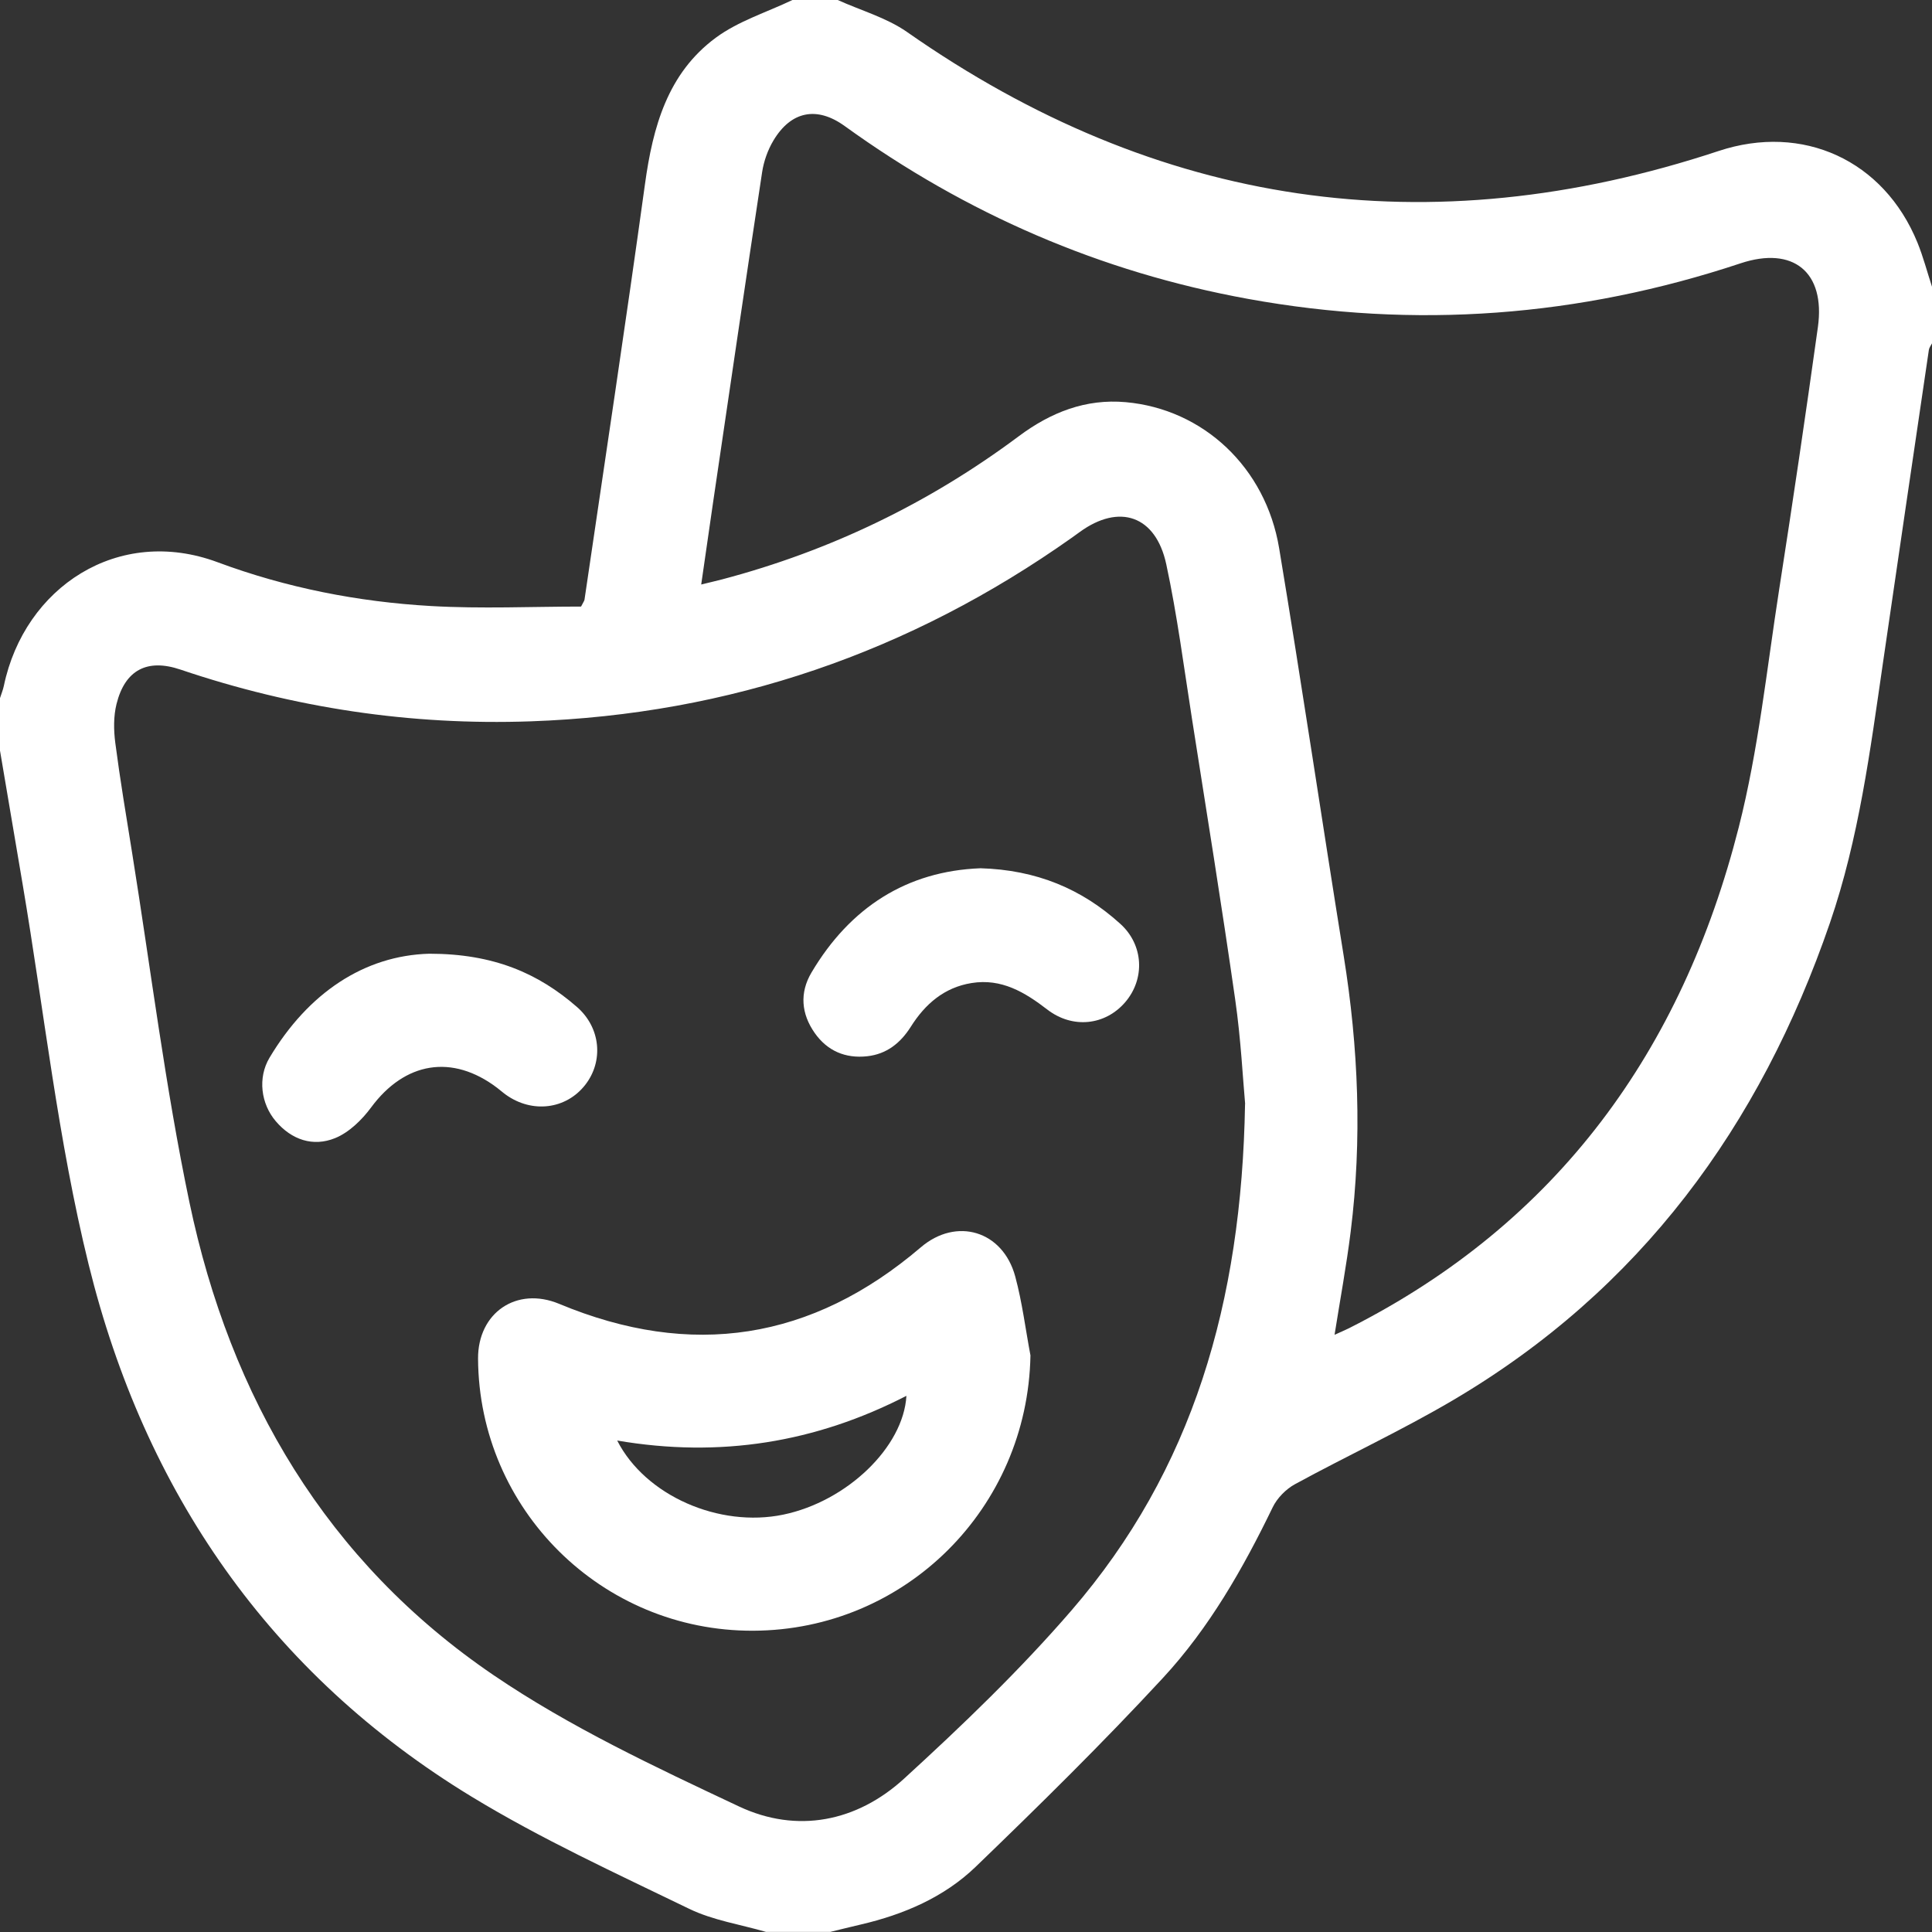
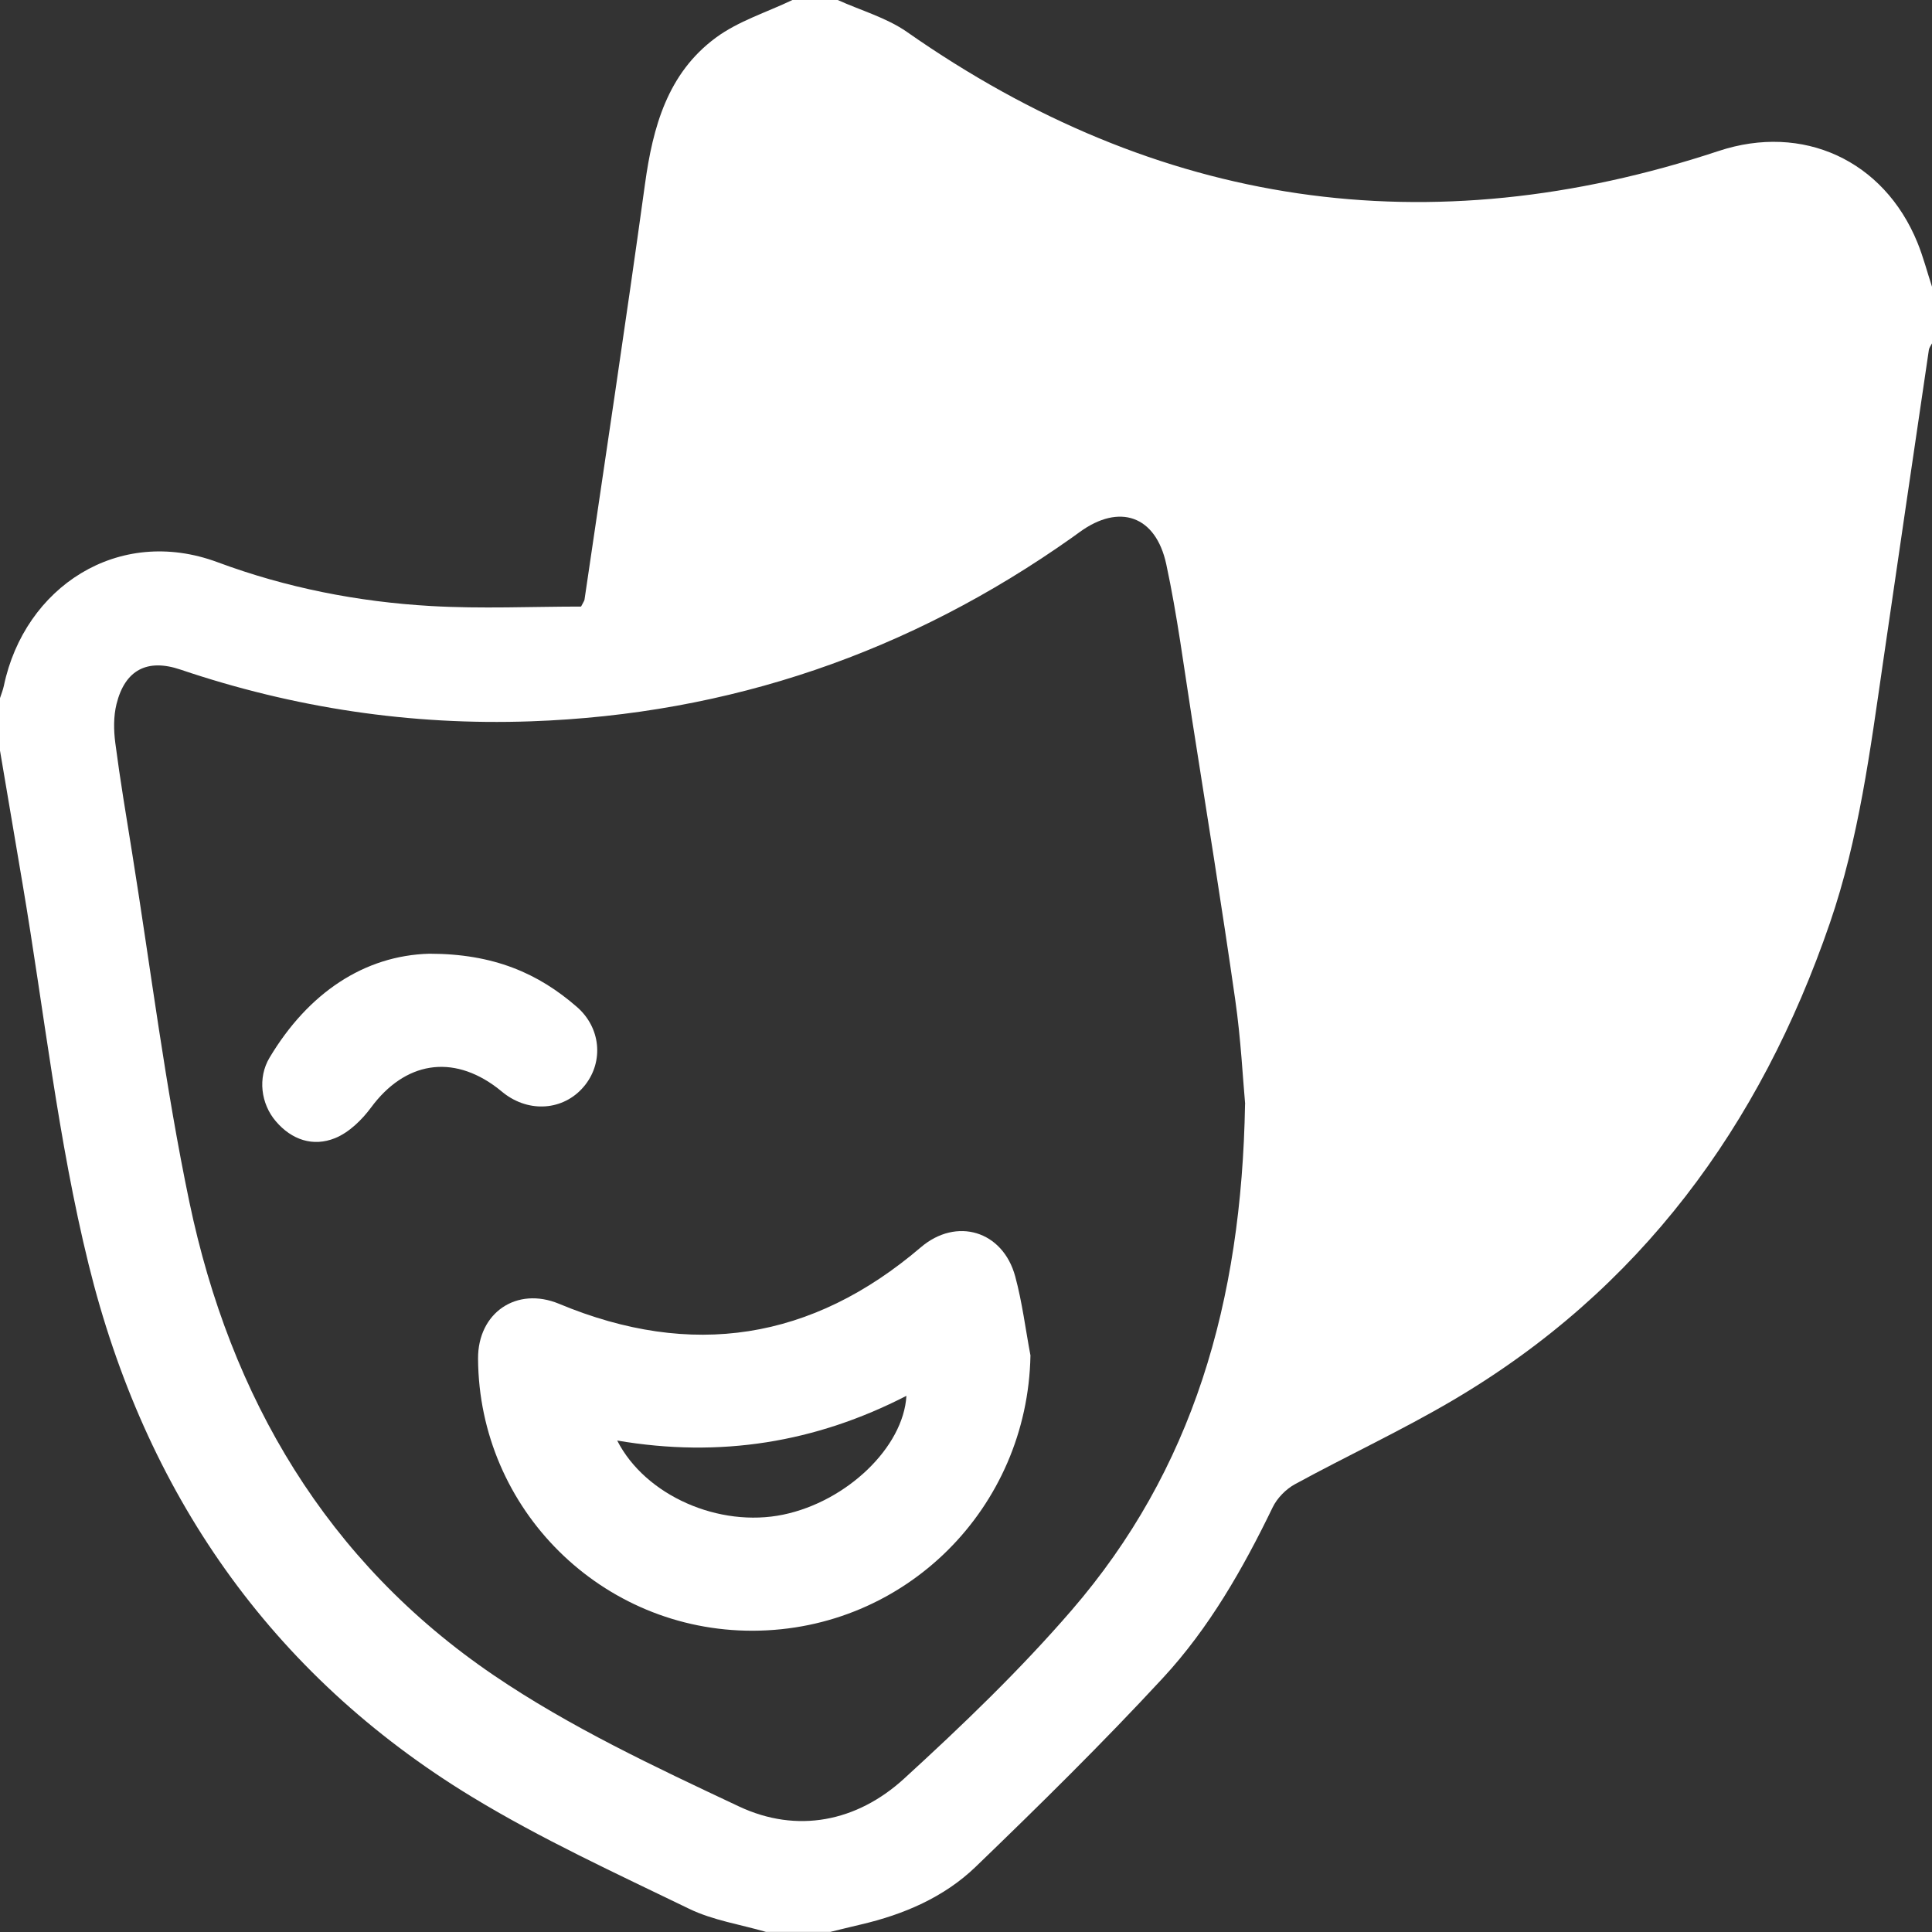
<svg xmlns="http://www.w3.org/2000/svg" version="1.1" viewBox="0 0 500 500">
  <rect x="0" y="0" width="500" height="500" fill="#333333" stroke="none" />
  <defs>
    <style>
      .cls-1 {
        fill: #fff;
      }
    </style>
  </defs>
  <g>
    <g id="Layer_1">
      <g>
-         <path class="cls-1" d="M0,194.34c0-4.56,0-9.11,0-13.67.34-1.06.77-2.11,1-3.19,5.34-25.52,29.57-41.55,55.33-31.97,17.75,6.6,36.31,10.25,55.19,11.33,13.07.75,26.22.14,38.86.14.62-1.22.85-1.49.89-1.79,5.26-35.84,10.7-71.66,15.65-107.54,2.04-14.79,5.84-28.67,18.33-37.89C191.08,5.45,198.42,3.19,205.08,0c3.91,0,7.81,0,11.72,0,6.01,2.72,12.63,4.57,17.94,8.28,64.92,45.43,134.87,55.67,210.03,30.8,21.78-7.21,42.75,2.36,51.46,23.69,1.51,3.71,2.52,7.62,3.77,11.44v14.65c-.28.56-.72,1.1-.81,1.69-3.99,27.01-7.95,54.03-11.89,81.05-3.3,22.67-6.22,45.41-13.71,67.23-18.07,52.62-49.14,95.03-97.57,123.55-13.28,7.82-27.33,14.34-40.88,21.73-2.35,1.28-4.62,3.6-5.78,6-7.69,15.89-16.44,31.23-28.41,44.16-15.56,16.82-31.93,32.93-48.43,48.84-8.19,7.9-18.62,12.36-29.73,14.95-2.65.62-5.3,1.28-7.94,1.92h-16.6c-6.66-1.94-13.75-3-19.91-5.99-19-9.21-38.31-18.07-56.3-29.02-52.25-31.81-84.62-79.01-99.09-137.68-7.96-32.25-11.53-65.59-17.09-98.43-1.95-11.51-3.9-23.03-5.85-34.54ZM322.24,285.68c-.58-6.3-1.09-16.71-2.57-26.99-3.48-24.29-7.39-48.52-11.2-72.76-2.09-13.32-3.81-26.73-6.64-39.9-2.72-12.62-12.15-15.79-22.39-8.35-.66.48-1.31.96-1.98,1.43-41.99,29.73-88.64,45.76-140.11,47.57-31.04,1.09-61.25-3.45-90.67-13.4-8.56-2.89-14.32.08-16.52,8.9-.8,3.2-.75,6.78-.32,10.09,1.24,9.51,2.83,18.97,4.35,28.43,4.84,30.16,8.58,60.56,14.83,90.43,10.58,50.55,35.53,93.04,78.72,122.4,19.75,13.43,41.78,23.75,63.49,33.97,15.04,7.08,30.52,3.99,42.75-7.19,15.11-13.81,29.98-28.09,43.34-43.56,31.35-36.3,44.02-79.63,44.9-131.06ZM345.36,345.45c1.43-.65,2.61-1.14,3.76-1.71,54.05-27.3,86.2-71.96,100.86-129.61,5.11-20.08,7.25-40.93,10.45-61.47,3.53-22.64,6.88-45.32,10.04-68.01,1.99-14.28-6.44-21.01-19.99-16.51-41.72,13.86-84.22,17.09-127.51,9.21-38.2-6.95-72.93-22.02-104.38-44.74-7.17-5.18-13.87-3.88-18.43,3.76-1.46,2.44-2.49,5.35-2.92,8.16-4.32,28.44-8.49,56.91-12.68,85.37-1.03,7.01-2.03,14.02-3.09,21.37,2.27-.56,3.85-.92,5.42-1.33,27.99-7.39,53.6-19.75,76.79-37.06,8.27-6.17,17.3-9.73,27.68-8.8,20.03,1.8,36.2,16.87,39.68,37.8,5.84,35.11,11.04,70.32,16.7,105.46,3.83,23.75,4.8,47.55,1.81,71.44-1.1,8.82-2.73,17.57-4.17,26.67Z" />
+         <path class="cls-1" d="M0,194.34c0-4.56,0-9.11,0-13.67.34-1.06.77-2.11,1-3.19,5.34-25.52,29.57-41.55,55.33-31.97,17.75,6.6,36.31,10.25,55.19,11.33,13.07.75,26.22.14,38.86.14.62-1.22.85-1.49.89-1.79,5.26-35.84,10.7-71.66,15.65-107.54,2.04-14.79,5.84-28.67,18.33-37.89C191.08,5.45,198.42,3.19,205.08,0c3.91,0,7.81,0,11.72,0,6.01,2.72,12.63,4.57,17.94,8.28,64.92,45.43,134.87,55.67,210.03,30.8,21.78-7.21,42.75,2.36,51.46,23.69,1.51,3.71,2.52,7.62,3.77,11.44v14.65c-.28.56-.72,1.1-.81,1.69-3.99,27.01-7.95,54.03-11.89,81.05-3.3,22.67-6.22,45.41-13.71,67.23-18.07,52.62-49.14,95.03-97.57,123.55-13.28,7.82-27.33,14.34-40.88,21.73-2.35,1.28-4.62,3.6-5.78,6-7.69,15.89-16.44,31.23-28.41,44.16-15.56,16.82-31.93,32.93-48.43,48.84-8.19,7.9-18.62,12.36-29.73,14.95-2.65.62-5.3,1.28-7.94,1.92h-16.6c-6.66-1.94-13.75-3-19.91-5.99-19-9.21-38.31-18.07-56.3-29.02-52.25-31.81-84.62-79.01-99.09-137.68-7.96-32.25-11.53-65.59-17.09-98.43-1.95-11.51-3.9-23.03-5.85-34.54ZM322.24,285.68c-.58-6.3-1.09-16.71-2.57-26.99-3.48-24.29-7.39-48.52-11.2-72.76-2.09-13.32-3.81-26.73-6.64-39.9-2.72-12.62-12.15-15.79-22.39-8.35-.66.48-1.31.96-1.98,1.43-41.99,29.73-88.64,45.76-140.11,47.57-31.04,1.09-61.25-3.45-90.67-13.4-8.56-2.89-14.32.08-16.52,8.9-.8,3.2-.75,6.78-.32,10.09,1.24,9.51,2.83,18.97,4.35,28.43,4.84,30.16,8.58,60.56,14.83,90.43,10.58,50.55,35.53,93.04,78.72,122.4,19.75,13.43,41.78,23.75,63.49,33.97,15.04,7.08,30.52,3.99,42.75-7.19,15.11-13.81,29.98-28.09,43.34-43.56,31.35-36.3,44.02-79.63,44.9-131.06ZM345.36,345.45Z" />
        <path class="cls-1" d="M266.68,350.81c-.73,39.46-32.33,71.09-71.8,71.22-39.11.13-70.93-31.36-71.16-70.4-.07-11.88,9.97-18.79,21.01-14.19,34.22,14.26,65.37,9.44,93.58-14.64,9.23-7.88,21.22-4.28,24.43,7.54,1.81,6.69,2.66,13.65,3.95,20.48ZM159.73,372.81c7.29,14.31,26.43,22.61,42.96,19.18,16.45-3.41,31.12-17.44,31.89-30.75-23.5,12.09-48.21,16.12-74.85,11.57Z" />
-         <path class="cls-1" d="M253.68,224.7c14.53.41,26.31,5.34,36.3,14.43,6.01,5.46,6.38,14.22,1.23,20.23-5.15,6.01-13.6,6.97-20.17,1.91-5.84-4.5-11.86-8.11-19.6-6.86-7.09,1.14-12.03,5.45-15.73,11.32-2.68,4.24-6.27,7.08-11.3,7.63-5.61.61-10.28-1.36-13.56-6.02-3.5-4.98-3.94-10.4-.85-15.63,10.02-16.92,24.73-26.26,43.67-27Z" />
        <path class="cls-1" d="M111.09,246.82c16.66,0,28.2,5.06,38.21,13.77,6.17,5.36,6.95,14.04,2.15,20.18-4.94,6.32-13.67,7.42-20.49,2.57-.79-.56-1.52-1.22-2.3-1.81-11.64-8.82-23.91-6.72-32.62,5.08-2.39,3.23-5.72,6.48-9.33,7.94-5.68,2.3-11.22.46-15.34-4.38-3.85-4.51-4.72-11.24-1.62-16.43,10.04-16.81,24.54-26.45,41.35-26.92Z" />
      </g>
    </g>
  </g>
</svg>